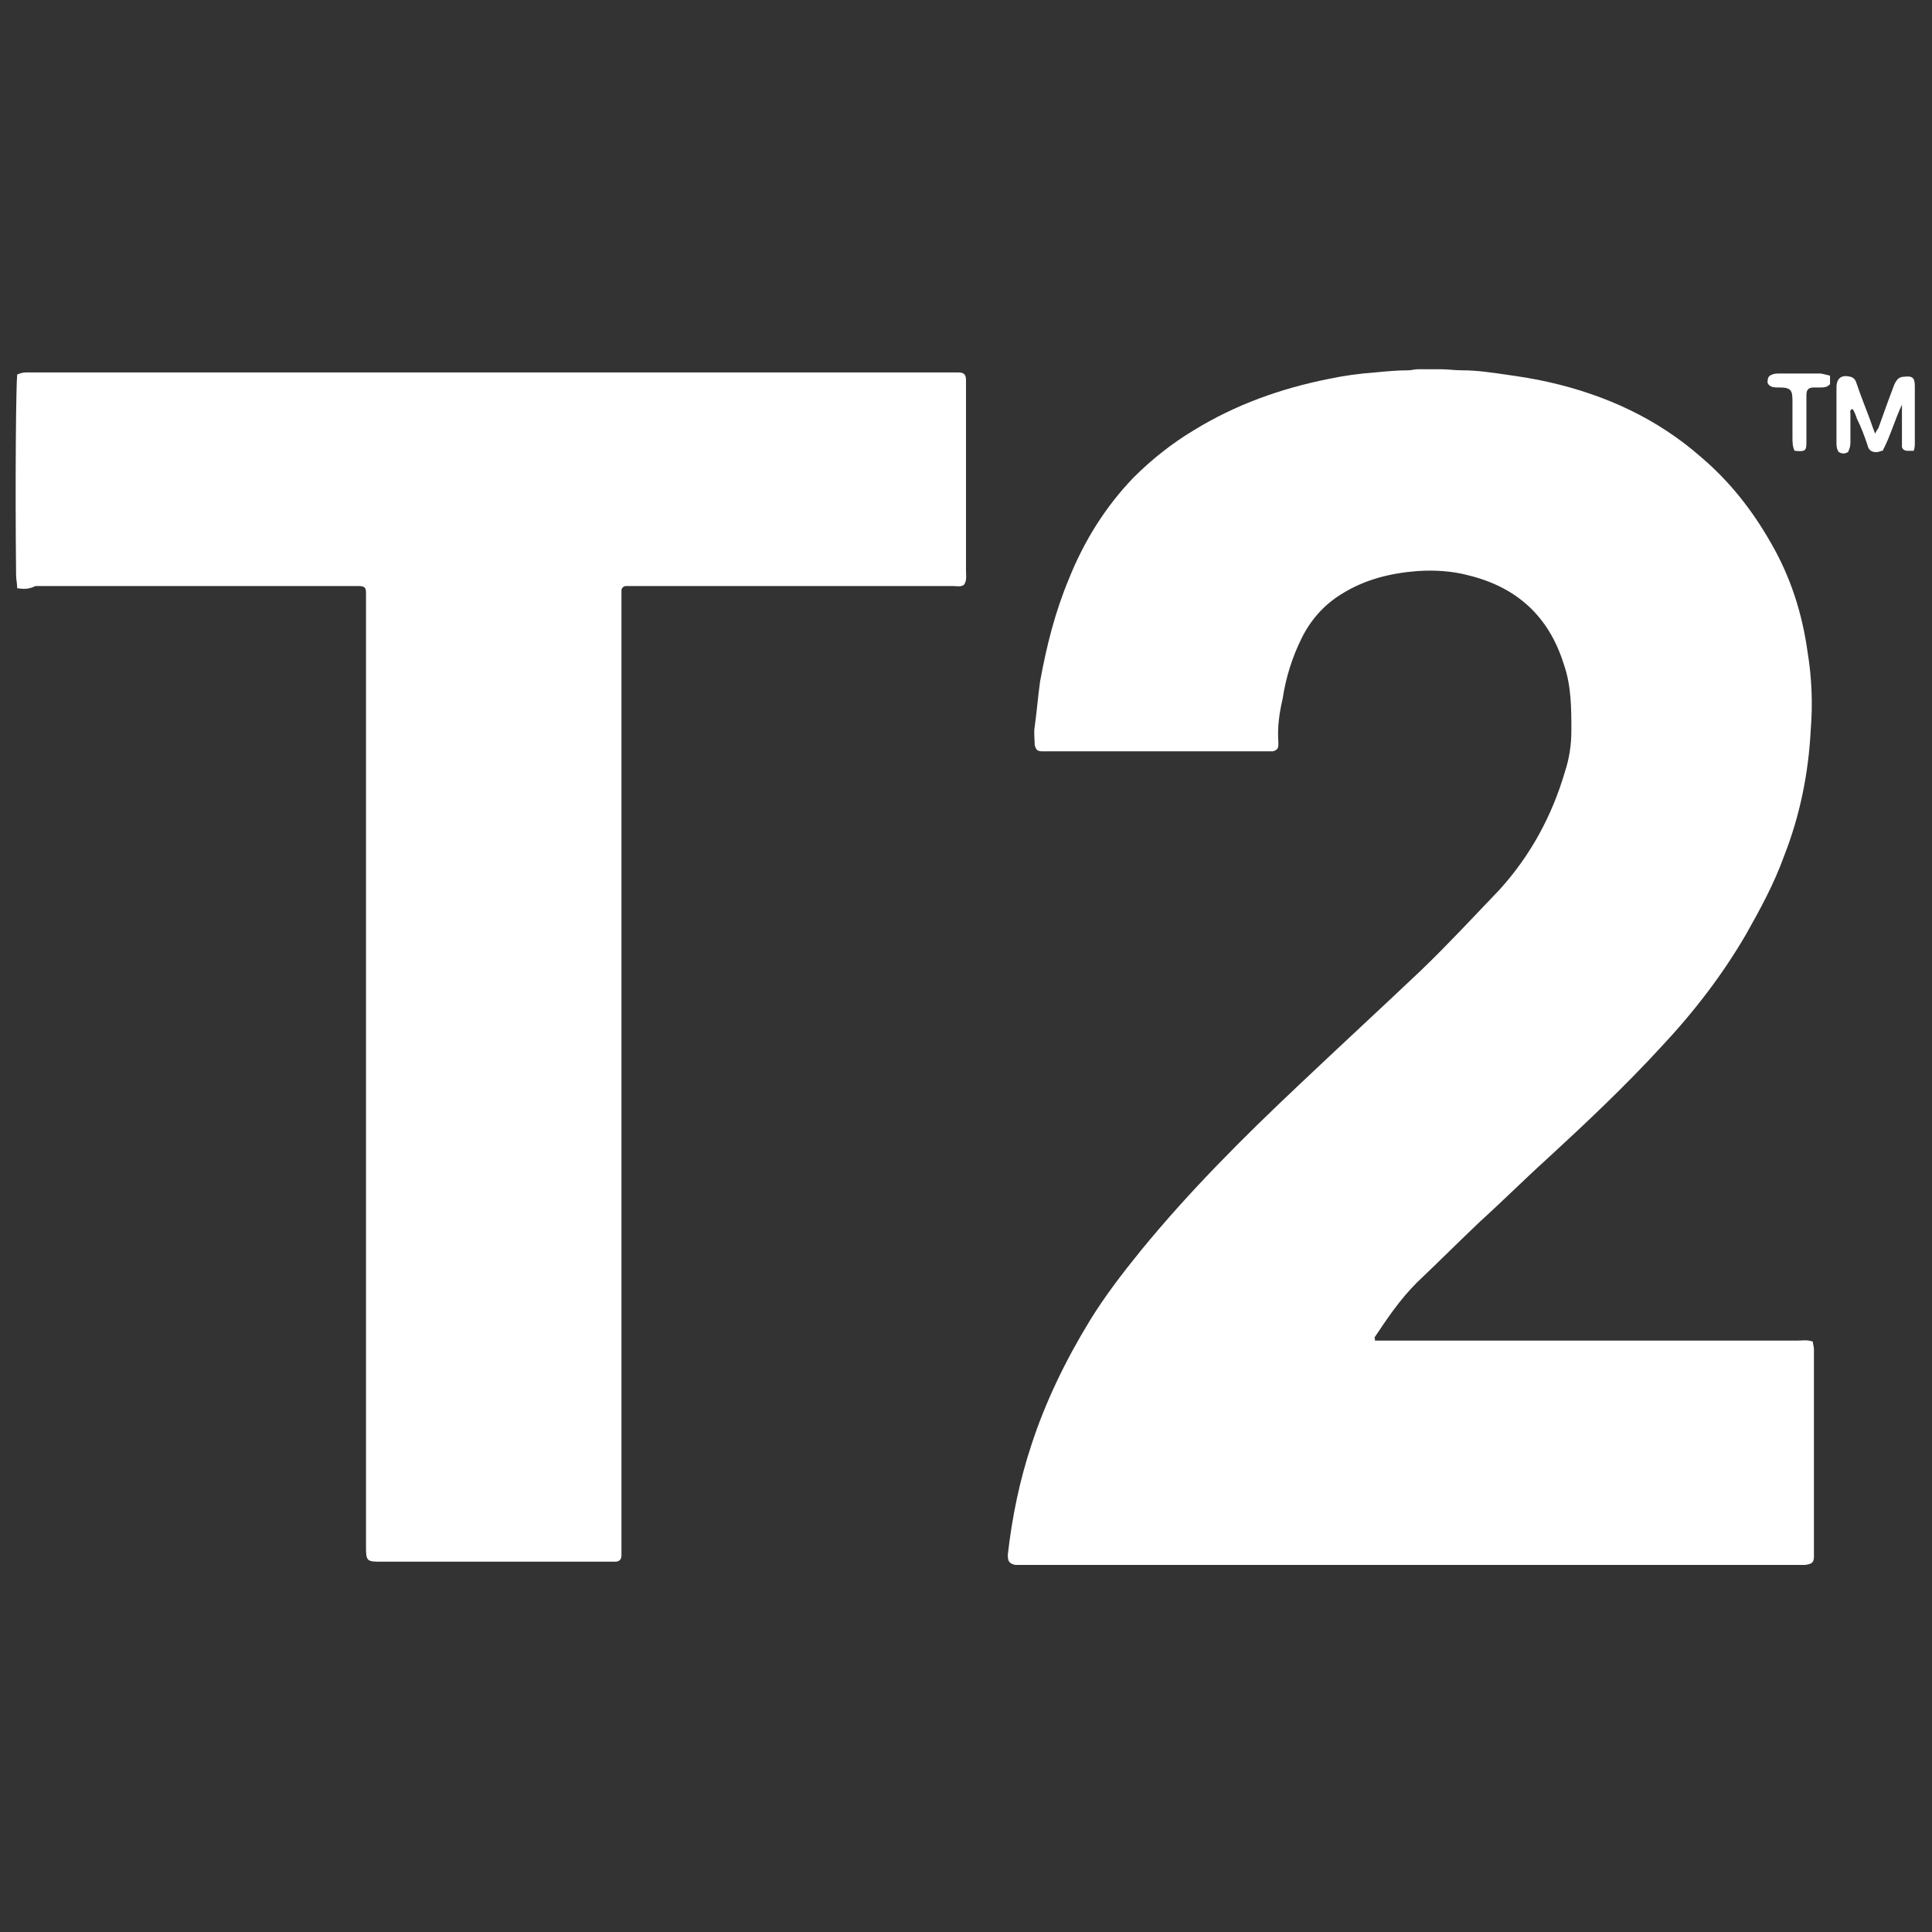
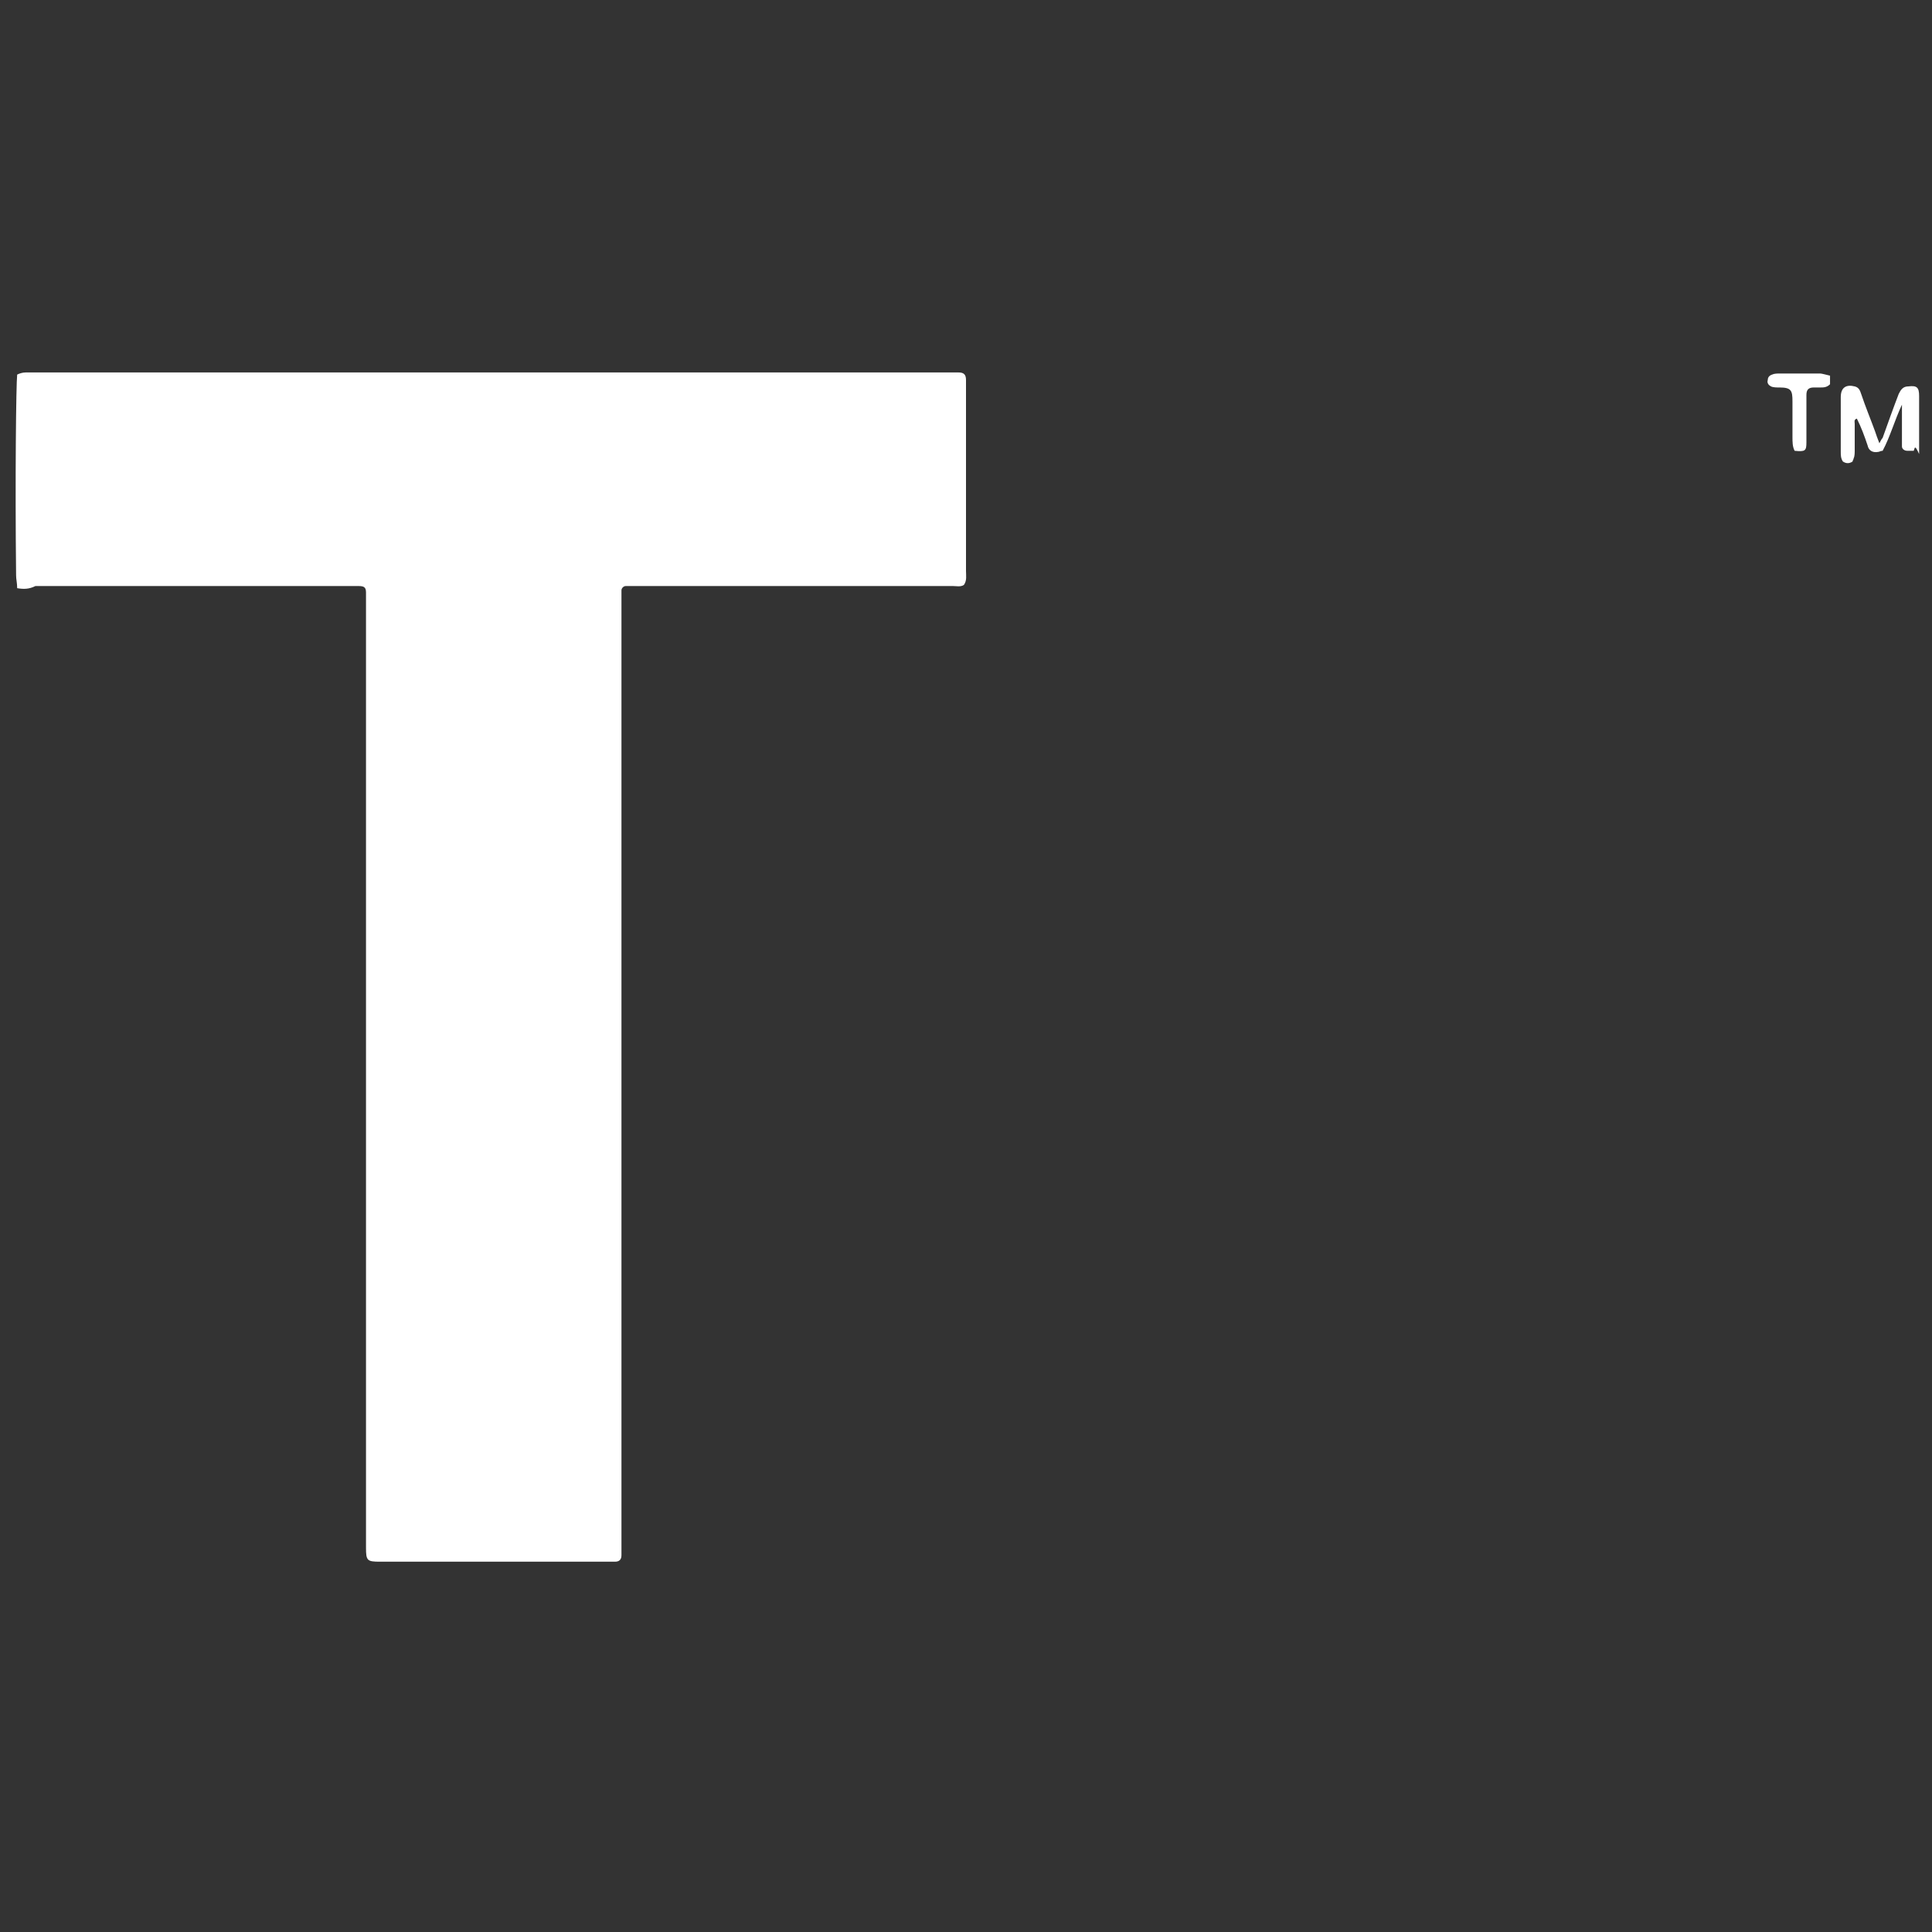
<svg xmlns="http://www.w3.org/2000/svg" version="1.1" id="Layer_1" x="0px" y="0px" viewBox="0 0 180 180" style="enable-background:new 0 0 180 180;" xml:space="preserve">
  <rect x="0" y="0" width="180" height="180" fill="#333333" stroke="none" />
  <style type="text/css">
	.st0{fill:#FFFFFF;}
</style>
  <g>
-     <path class="st0" d="M128.1,124.9c0.5,0,0.8,0,1.2,0c12.7,0,25.5,0,38.2,0c0.4,0,0.9-0.1,1.4,0.1c0,0.2,0.1,0.5,0.1,0.7   c0,0.5,0,0.9,0,1.4c0,5.7,0,11.3,0,17c0,0.3,0,0.6,0,0.9c0,0.6-0.2,0.7-0.8,0.8c-0.3,0-0.6,0-0.8,0c-24,0-47.9,0-71.9,0   c-0.3,0-0.6,0-0.9,0c-0.5-0.1-0.7-0.3-0.7-0.8c0-0.1,0-0.1,0-0.2c0.4-3.5,1.1-6.9,2.2-10.2c1.3-4,3.2-7.9,5.4-11.5   c1.4-2.3,3.1-4.5,4.8-6.6c4.5-5.5,9.5-10.5,14.7-15.4c3.8-3.6,7.6-7.1,11.4-10.7c2.5-2.4,4.9-5,7.3-7.5c2.9-3.2,4.9-6.9,6.1-11   c0.4-1.2,0.6-2.5,0.6-3.8c0-2.1,0-4.2-0.7-6.2c-1.4-4.5-4.4-7.2-8.9-8.3c-1.5-0.4-3.1-0.5-4.7-0.4c-2.6,0.2-5,0.8-7.2,2.2   c-1.6,1-2.8,2.4-3.6,4c-0.9,1.8-1.5,3.7-1.8,5.7c-0.3,1.3-0.5,2.6-0.4,4c0,0.1,0,0.2,0,0.3c0,0.4-0.2,0.5-0.5,0.6c-0.3,0-0.7,0-1,0   c-3.1,0-6.2,0-9.4,0c-3.4,0-6.8,0-10.2,0c-0.3,0-0.6,0-0.9,0c-0.5,0-0.6-0.2-0.7-0.6c0-0.6-0.1-1.1,0-1.7c0.2-1.4,0.3-2.8,0.5-4.2   c0.6-3.3,1.4-6.5,2.7-9.6c1.4-3.5,3.4-6.7,6-9.4c1.7-1.7,3.6-3.2,5.6-4.4c3.9-2.4,8.1-3.9,12.6-4.8c1.4-0.3,2.9-0.5,4.3-0.6   c1-0.1,2.1-0.2,3.1-0.2c0.3,0,0.6-0.1,0.9-0.1c0.7,0,1.4,0,2.1,0c0.7,0,1.3,0.1,2,0.1c1.4,0,2.7,0.2,4.1,0.4c1.4,0.2,2.7,0.4,4,0.7   c5.3,1.2,10.1,3.4,14.2,7c2.7,2.3,4.8,5,6.5,8c1.8,3.1,2.9,6.5,3.4,10.1c0.4,2.4,0.5,4.9,0.3,7.3c-0.2,4-1,8-2.5,11.8   c-0.9,2.5-2.2,4.9-3.5,7.2c-2.2,3.8-4.9,7.3-7.9,10.5c-3.4,3.7-7,7.1-10.7,10.5c-2.1,1.9-4.1,3.9-6.2,5.8c-2,1.9-3.9,3.8-5.9,5.7   c-1.6,1.6-2.8,3.4-4,5.2C128.1,124.6,128.1,124.6,128.1,124.9z" />
    <path class="st0" d="M1.6,54.8c0-0.5-0.1-0.8-0.1-1.2c-0.1-9,0-17.8,0.1-18.7c0.2-0.1,0.5-0.2,0.8-0.2c0.4,0,0.8,0,1.2,0   c28.1,0,56.3,0,84.4,0c0.4,0,0.8,0,1.3,0c0.5,0,0.7,0.2,0.7,0.7c0,0.2,0,0.5,0,0.7c0,5.7,0,11.4,0,17.1c0,0.4,0.1,0.9-0.2,1.3   c-0.3,0.2-0.7,0.1-1,0.1c-1.1,0-2.2,0-3.3,0c-8.7,0-17.4,0-26.2,0c-0.3,0-0.7,0-1,0c-0.2,0-0.4,0.2-0.4,0.4c0,0.2,0,0.3,0,0.5   c0,0.4,0,0.8,0,1.2c0,28.9,0,57.9,0,86.8c0,0.5,0,0.9,0,1.4c0,0.4-0.2,0.6-0.6,0.6c-0.3,0-0.6,0-0.8,0c-7,0-14,0-21,0   c0,0-0.1,0-0.1,0c-1.2,0-1.3-0.1-1.3-1.3c0-12.7,0-25.4,0-38c0-16.6,0-33.3,0-49.9c0-0.4,0-0.7,0-1.1c0-0.5-0.2-0.6-0.7-0.6   c-0.3,0-0.6,0-0.9,0c-9.7,0-19.5,0-29.2,0C2.7,54.9,2.2,54.9,1.6,54.8z" />
-     <path class="st0" d="M178.3,42c-0.3,0-0.5,0-0.6,0c-0.3,0-0.5-0.2-0.5-0.4c0-0.3,0-0.6,0-0.9c0-0.9,0-1.9,0-3   c-0.7,1.5-1.1,3-1.8,4.3c-0.2,0-0.3,0.1-0.4,0.1c-0.5,0.1-0.9-0.1-1-0.6c-0.3-0.9-0.6-1.7-1-2.5c-0.1-0.3-0.2-0.6-0.4-0.9   c-0.3,0.1-0.2,0.3-0.2,0.5c0,0.8,0,1.6,0,2.4c0,0.3,0,0.6-0.1,0.8c0,0.1-0.1,0.2-0.1,0.3c-0.3,0.2-0.6,0.2-0.9,0   c-0.2-0.3-0.2-0.6-0.2-0.9c0-1.7,0-3.4,0-5.1c0-0.9,0.5-1.2,1.3-1c0.4,0.1,0.5,0.4,0.6,0.7c0.4,1.2,0.9,2.4,1.3,3.5   c0.1,0.3,0.2,0.6,0.4,1.1c0.1-0.2,0.2-0.4,0.3-0.5c0.5-1.4,1-2.8,1.5-4.1c0.2-0.4,0.4-0.7,0.9-0.7c0.8-0.1,1,0.1,1,0.9   c0,1.8,0,3.6,0,5.4C178.4,41.4,178.4,41.7,178.3,42z" />
+     <path class="st0" d="M178.3,42c-0.3,0-0.5,0-0.6,0c-0.3,0-0.5-0.2-0.5-0.4c0-0.3,0-0.6,0-0.9c0-0.9,0-1.9,0-3   c-0.7,1.5-1.1,3-1.8,4.3c-0.2,0-0.3,0.1-0.4,0.1c-0.5,0.1-0.9-0.1-1-0.6c-0.3-0.9-0.6-1.7-1-2.5c-0.3,0.1-0.2,0.3-0.2,0.5c0,0.8,0,1.6,0,2.4c0,0.3,0,0.6-0.1,0.8c0,0.1-0.1,0.2-0.1,0.3c-0.3,0.2-0.6,0.2-0.9,0   c-0.2-0.3-0.2-0.6-0.2-0.9c0-1.7,0-3.4,0-5.1c0-0.9,0.5-1.2,1.3-1c0.4,0.1,0.5,0.4,0.6,0.7c0.4,1.2,0.9,2.4,1.3,3.5   c0.1,0.3,0.2,0.6,0.4,1.1c0.1-0.2,0.2-0.4,0.3-0.5c0.5-1.4,1-2.8,1.5-4.1c0.2-0.4,0.4-0.7,0.9-0.7c0.8-0.1,1,0.1,1,0.9   c0,1.8,0,3.6,0,5.4C178.4,41.4,178.4,41.7,178.3,42z" />
    <path class="st0" d="M170.5,35c0,0.4,0,0.6,0,0.8c-0.3,0.3-0.6,0.3-0.9,0.3c-0.2,0-0.4,0-0.6,0c-0.5,0-0.7,0.2-0.7,0.7   c0,0.6,0,1.3,0,1.9c0,0.8,0,1.7,0,2.5c0,0.8-0.1,0.9-1.1,0.8c-0.2-0.4-0.2-0.8-0.2-1.3c0-1.1,0-2.2,0-3.3c0-1-0.1-1.3-1.2-1.3   c-0.3,0-0.6,0-0.8-0.1c-0.2-0.1-0.4-0.3-0.3-0.6c0-0.2,0.1-0.4,0.4-0.5c0.2-0.1,0.5-0.1,0.7-0.1c1.3,0,2.5,0,3.8,0   C169.7,34.8,170.1,34.9,170.5,35z" />
  </g>
</svg>